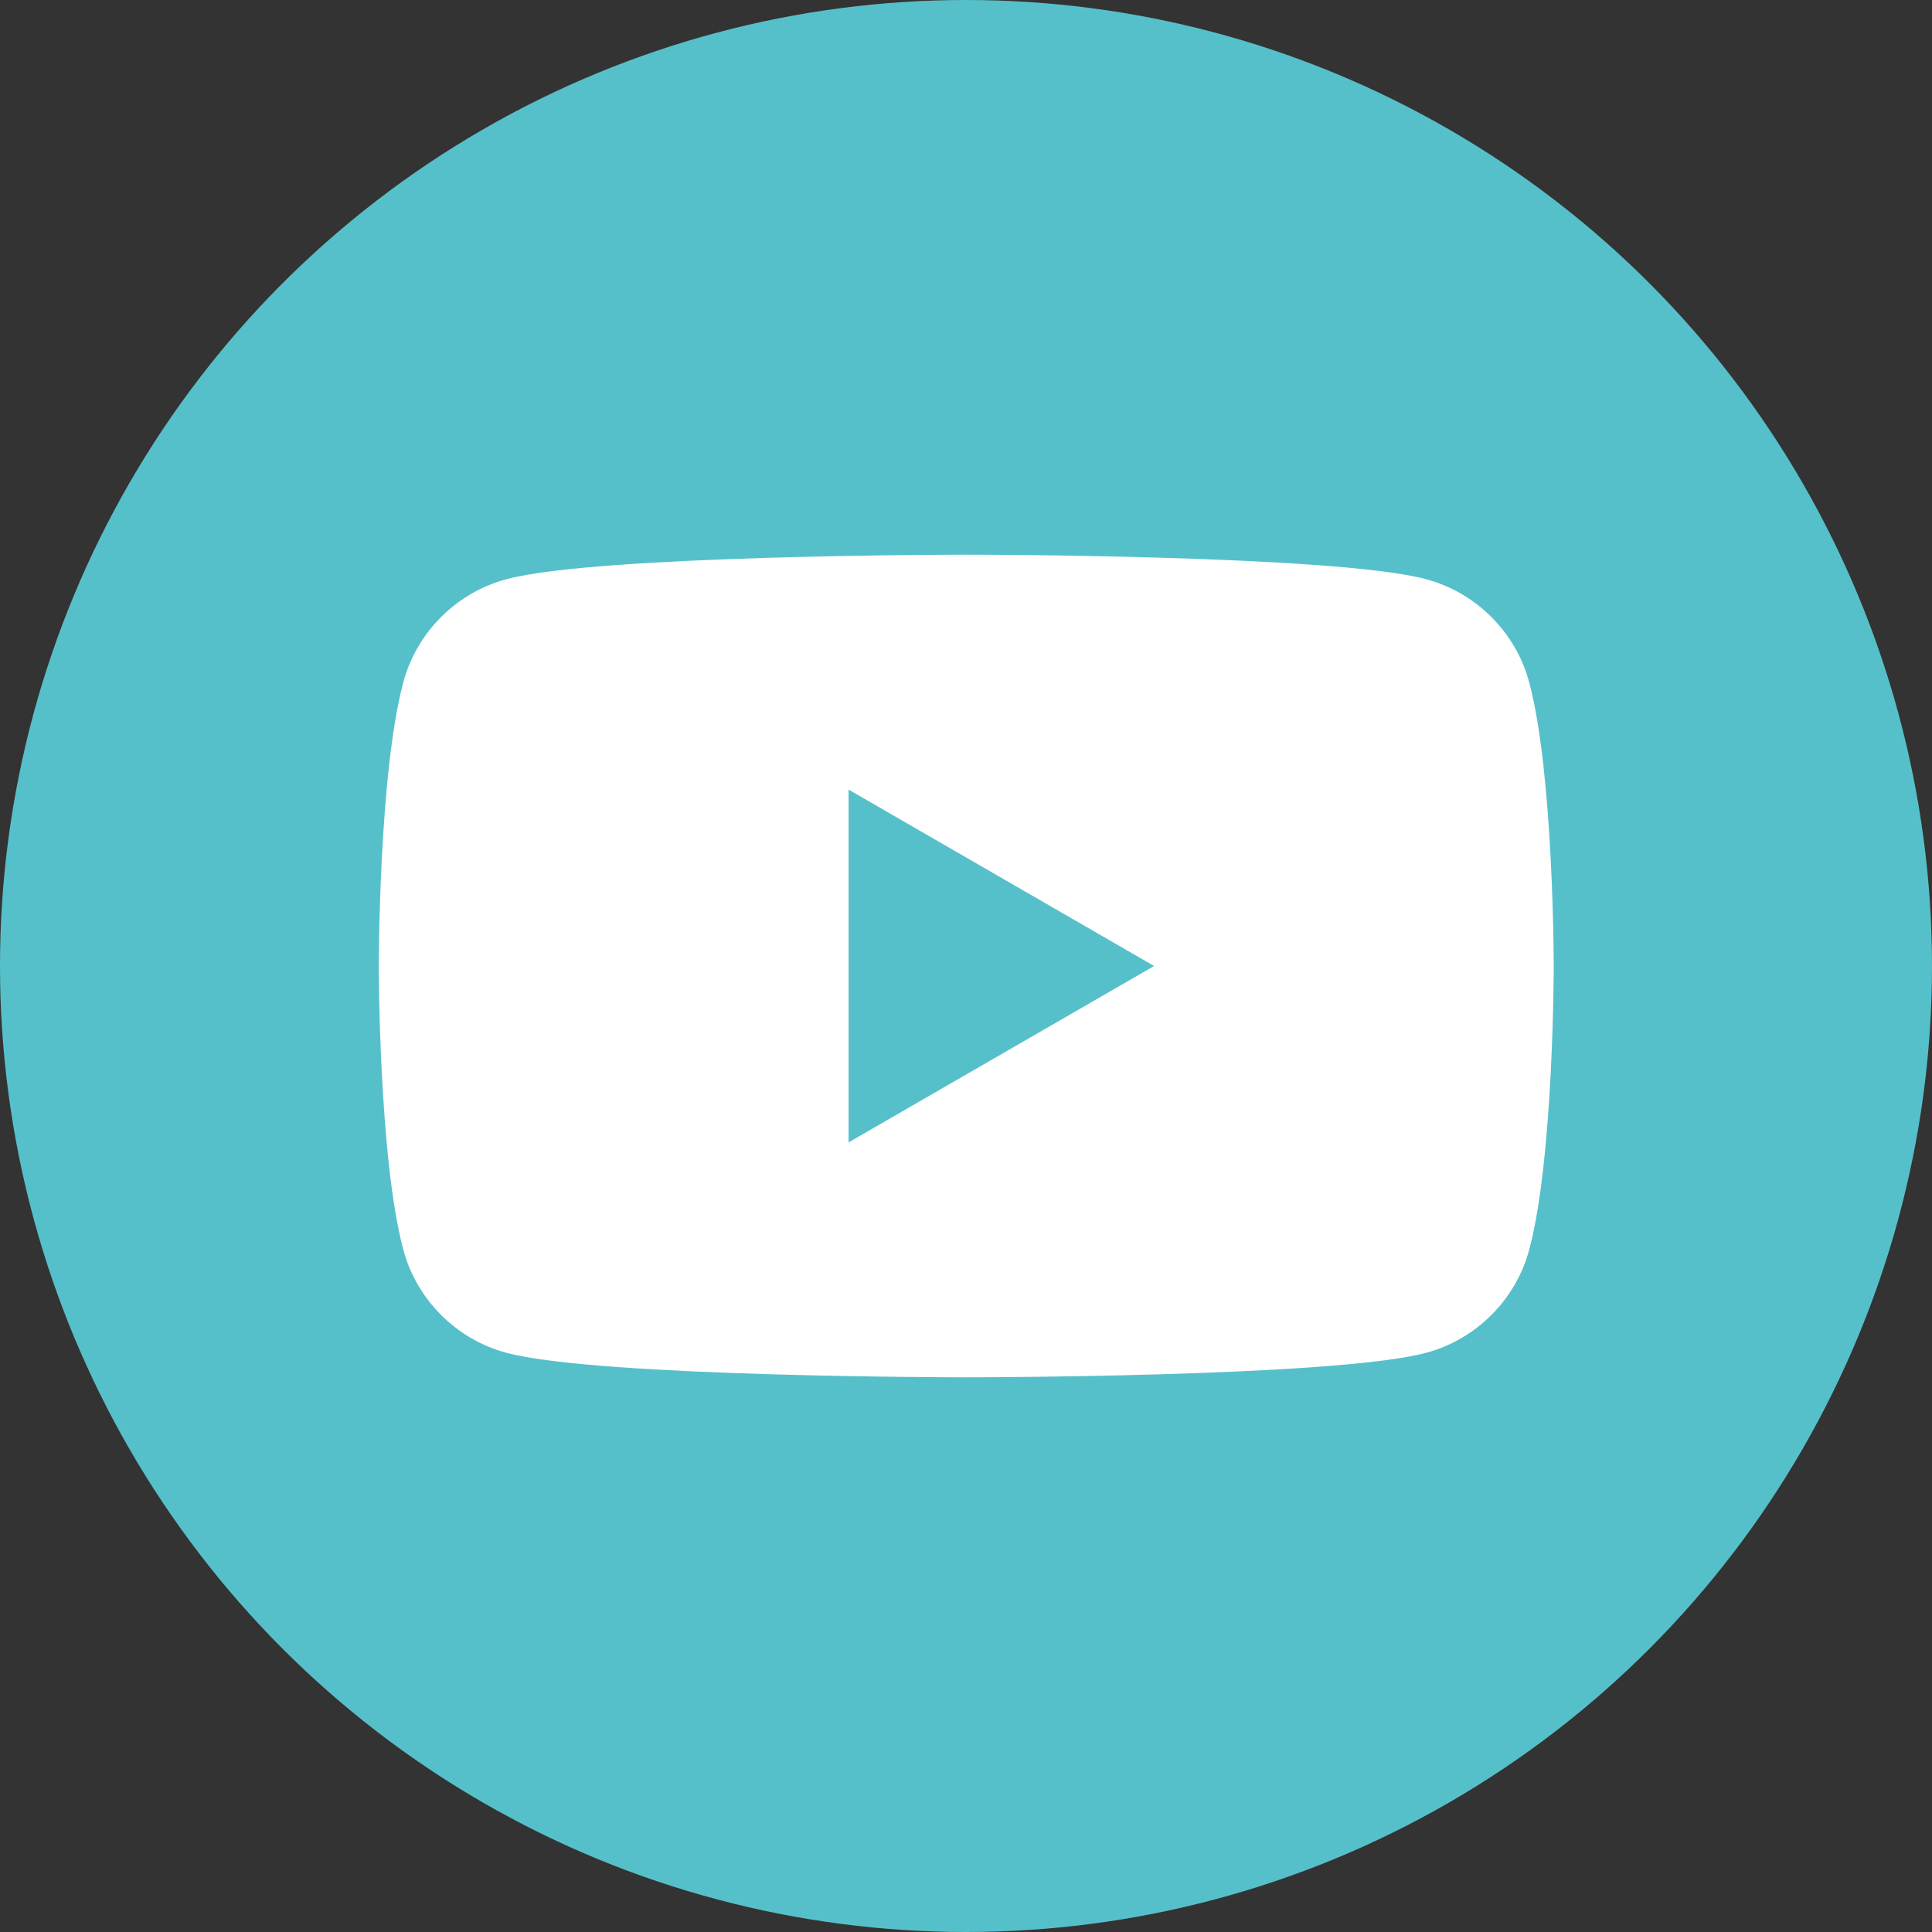
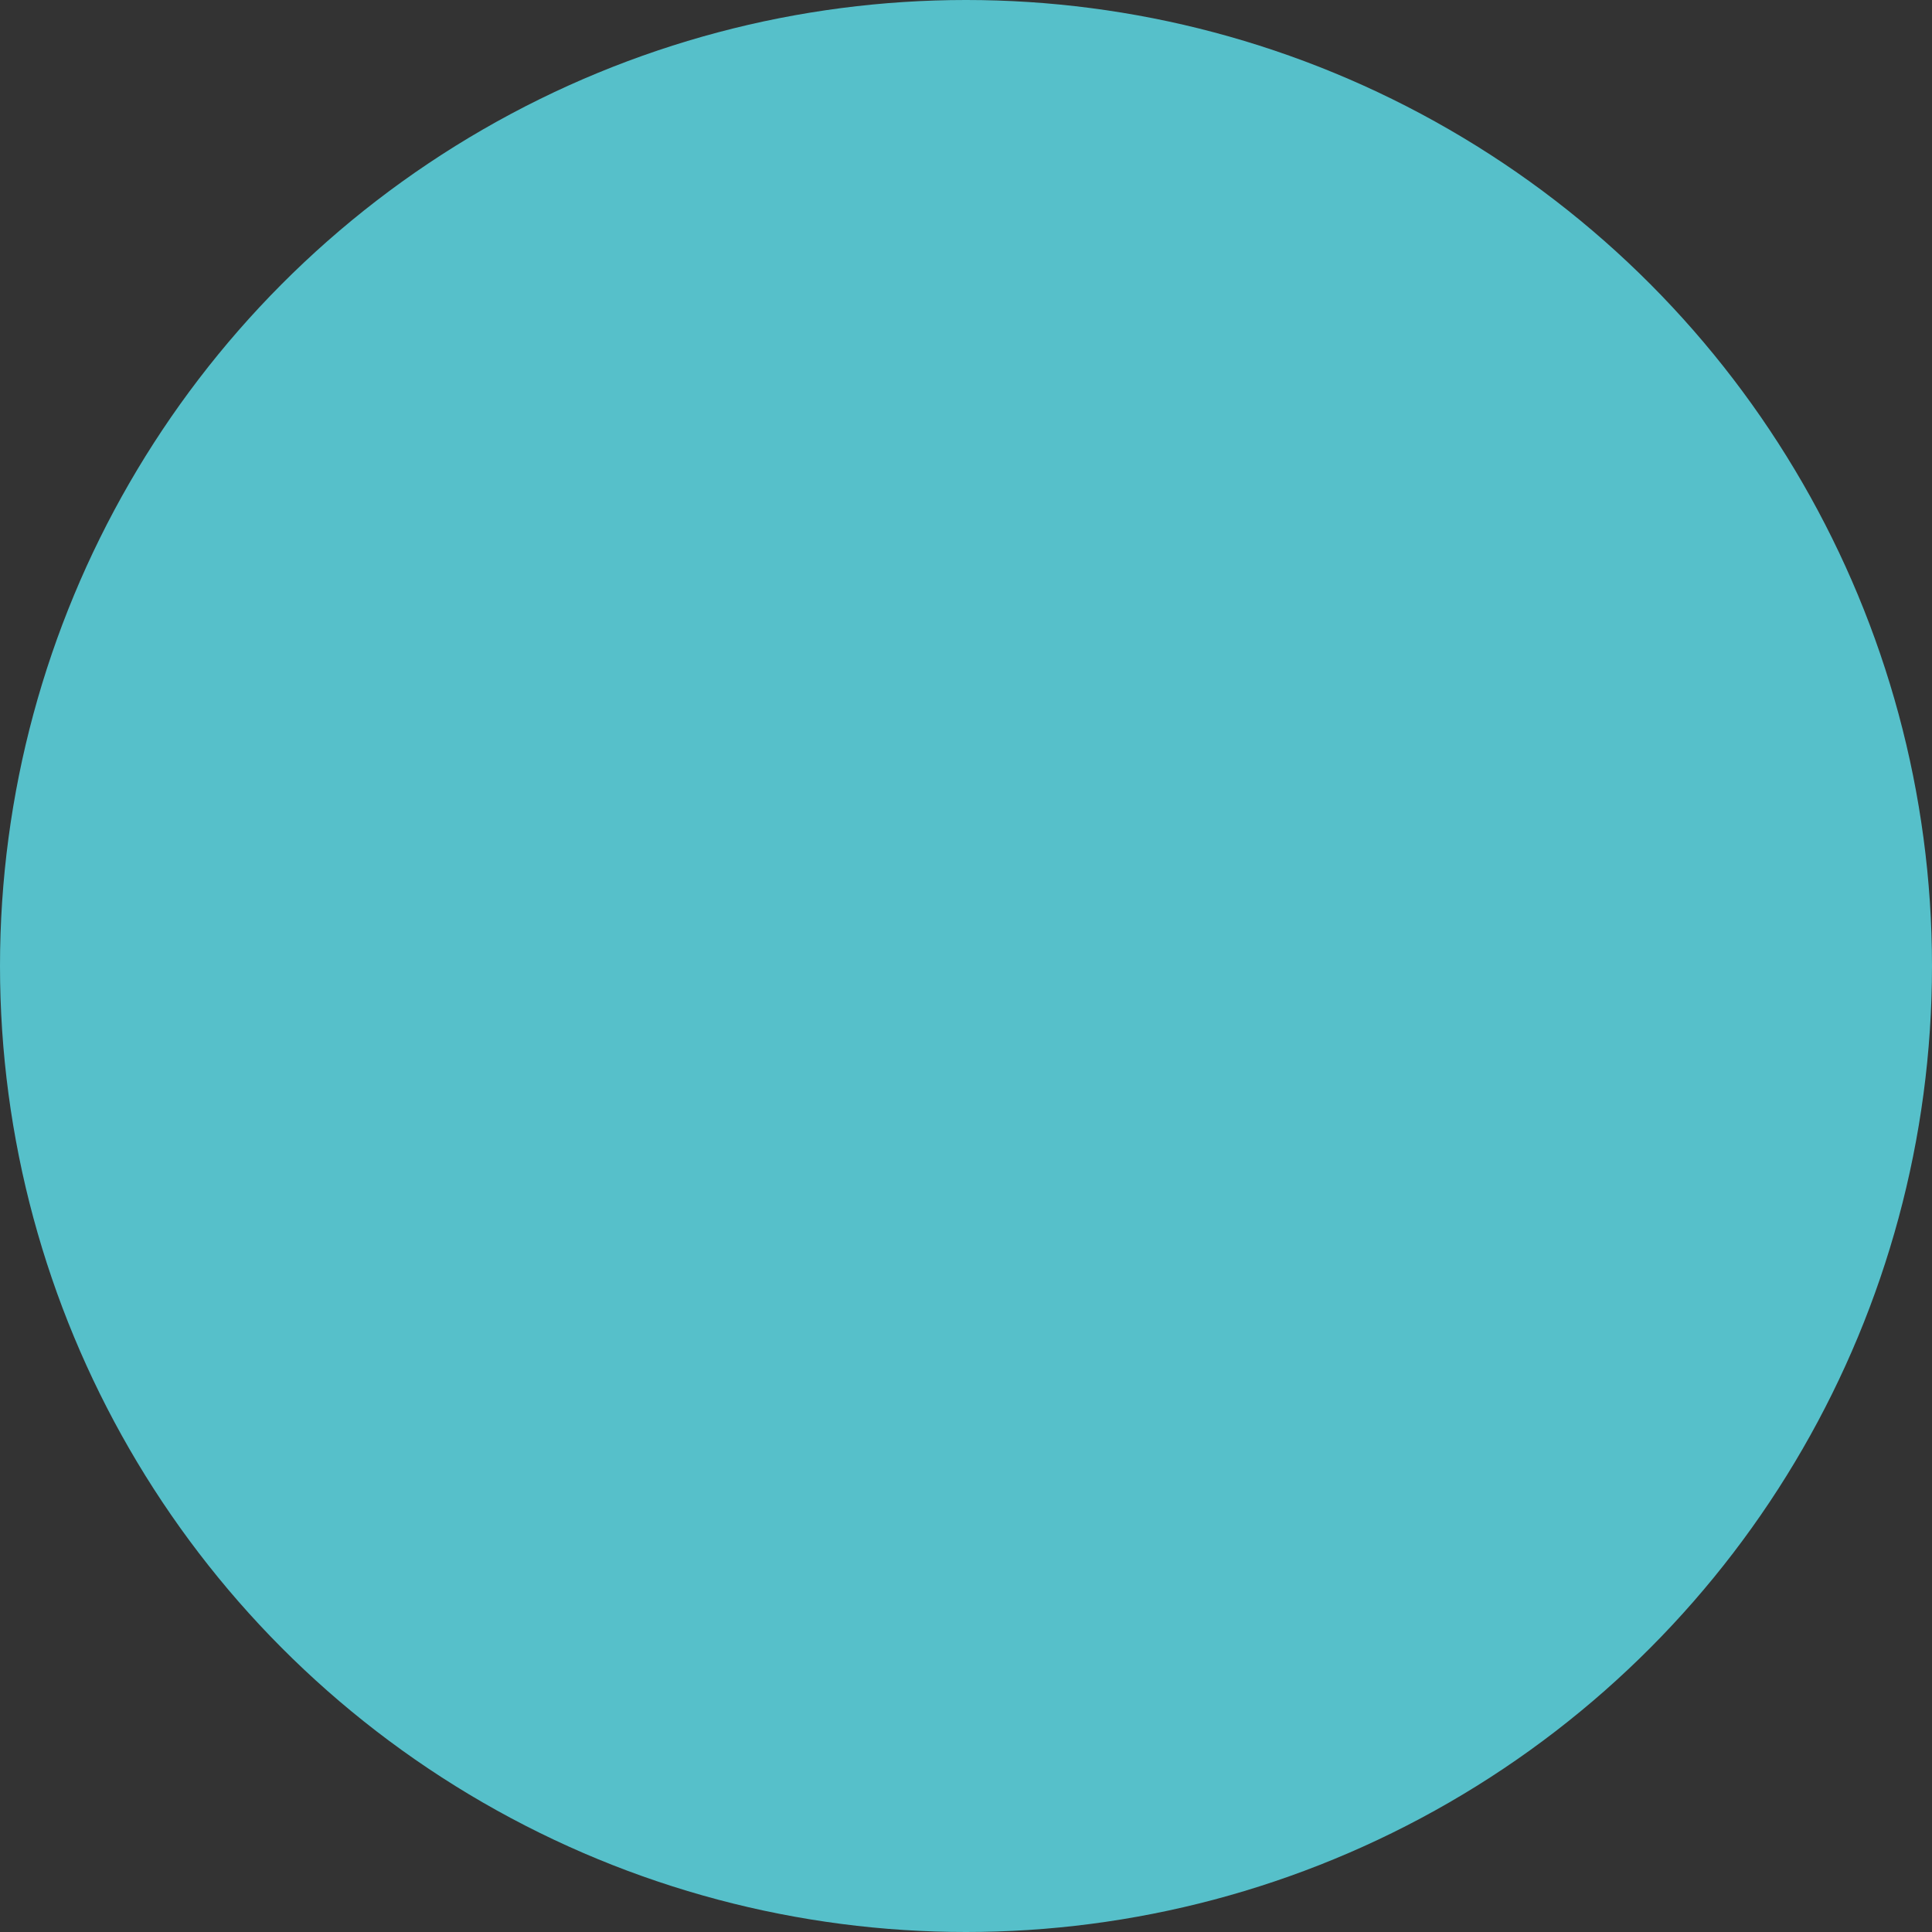
<svg xmlns="http://www.w3.org/2000/svg" id="_レイヤー_2" data-name="レイヤー 2" viewBox="0 0 38 38">
  <rect x="0" y="0" width="38" height="38" fill="#333333" stroke="none" />
  <defs>
    <style>
      .cls-1 {
        fill: #fff;
      }

      .cls-2 {
        fill: #56c0ca;
      }
    </style>
  </defs>
  <g id="design">
    <g>
      <circle class="cls-2" cx="19" cy="19" r="19" />
-       <path class="cls-1" d="m30.08,13.43c-.26-.99-1.05-1.78-2.04-2.04-1.8-.48-9.04-.48-9.04-.48,0,0-7.23,0-9.03.48-.99.26-1.78,1.05-2.04,2.04-.48,1.8-.48,5.57-.48,5.57,0,0,0,3.76.48,5.57.26.99,1.05,1.78,2.04,2.04,1.8.48,9.03.48,9.03.48,0,0,7.23,0,9.04-.48.99-.26,1.78-1.05,2.04-2.04.48-1.8.48-5.57.48-5.57,0,0,0-3.76-.48-5.57m-13.39,9.04v-6.94l6.01,3.47-6.01,3.47Z" />
    </g>
  </g>
</svg>